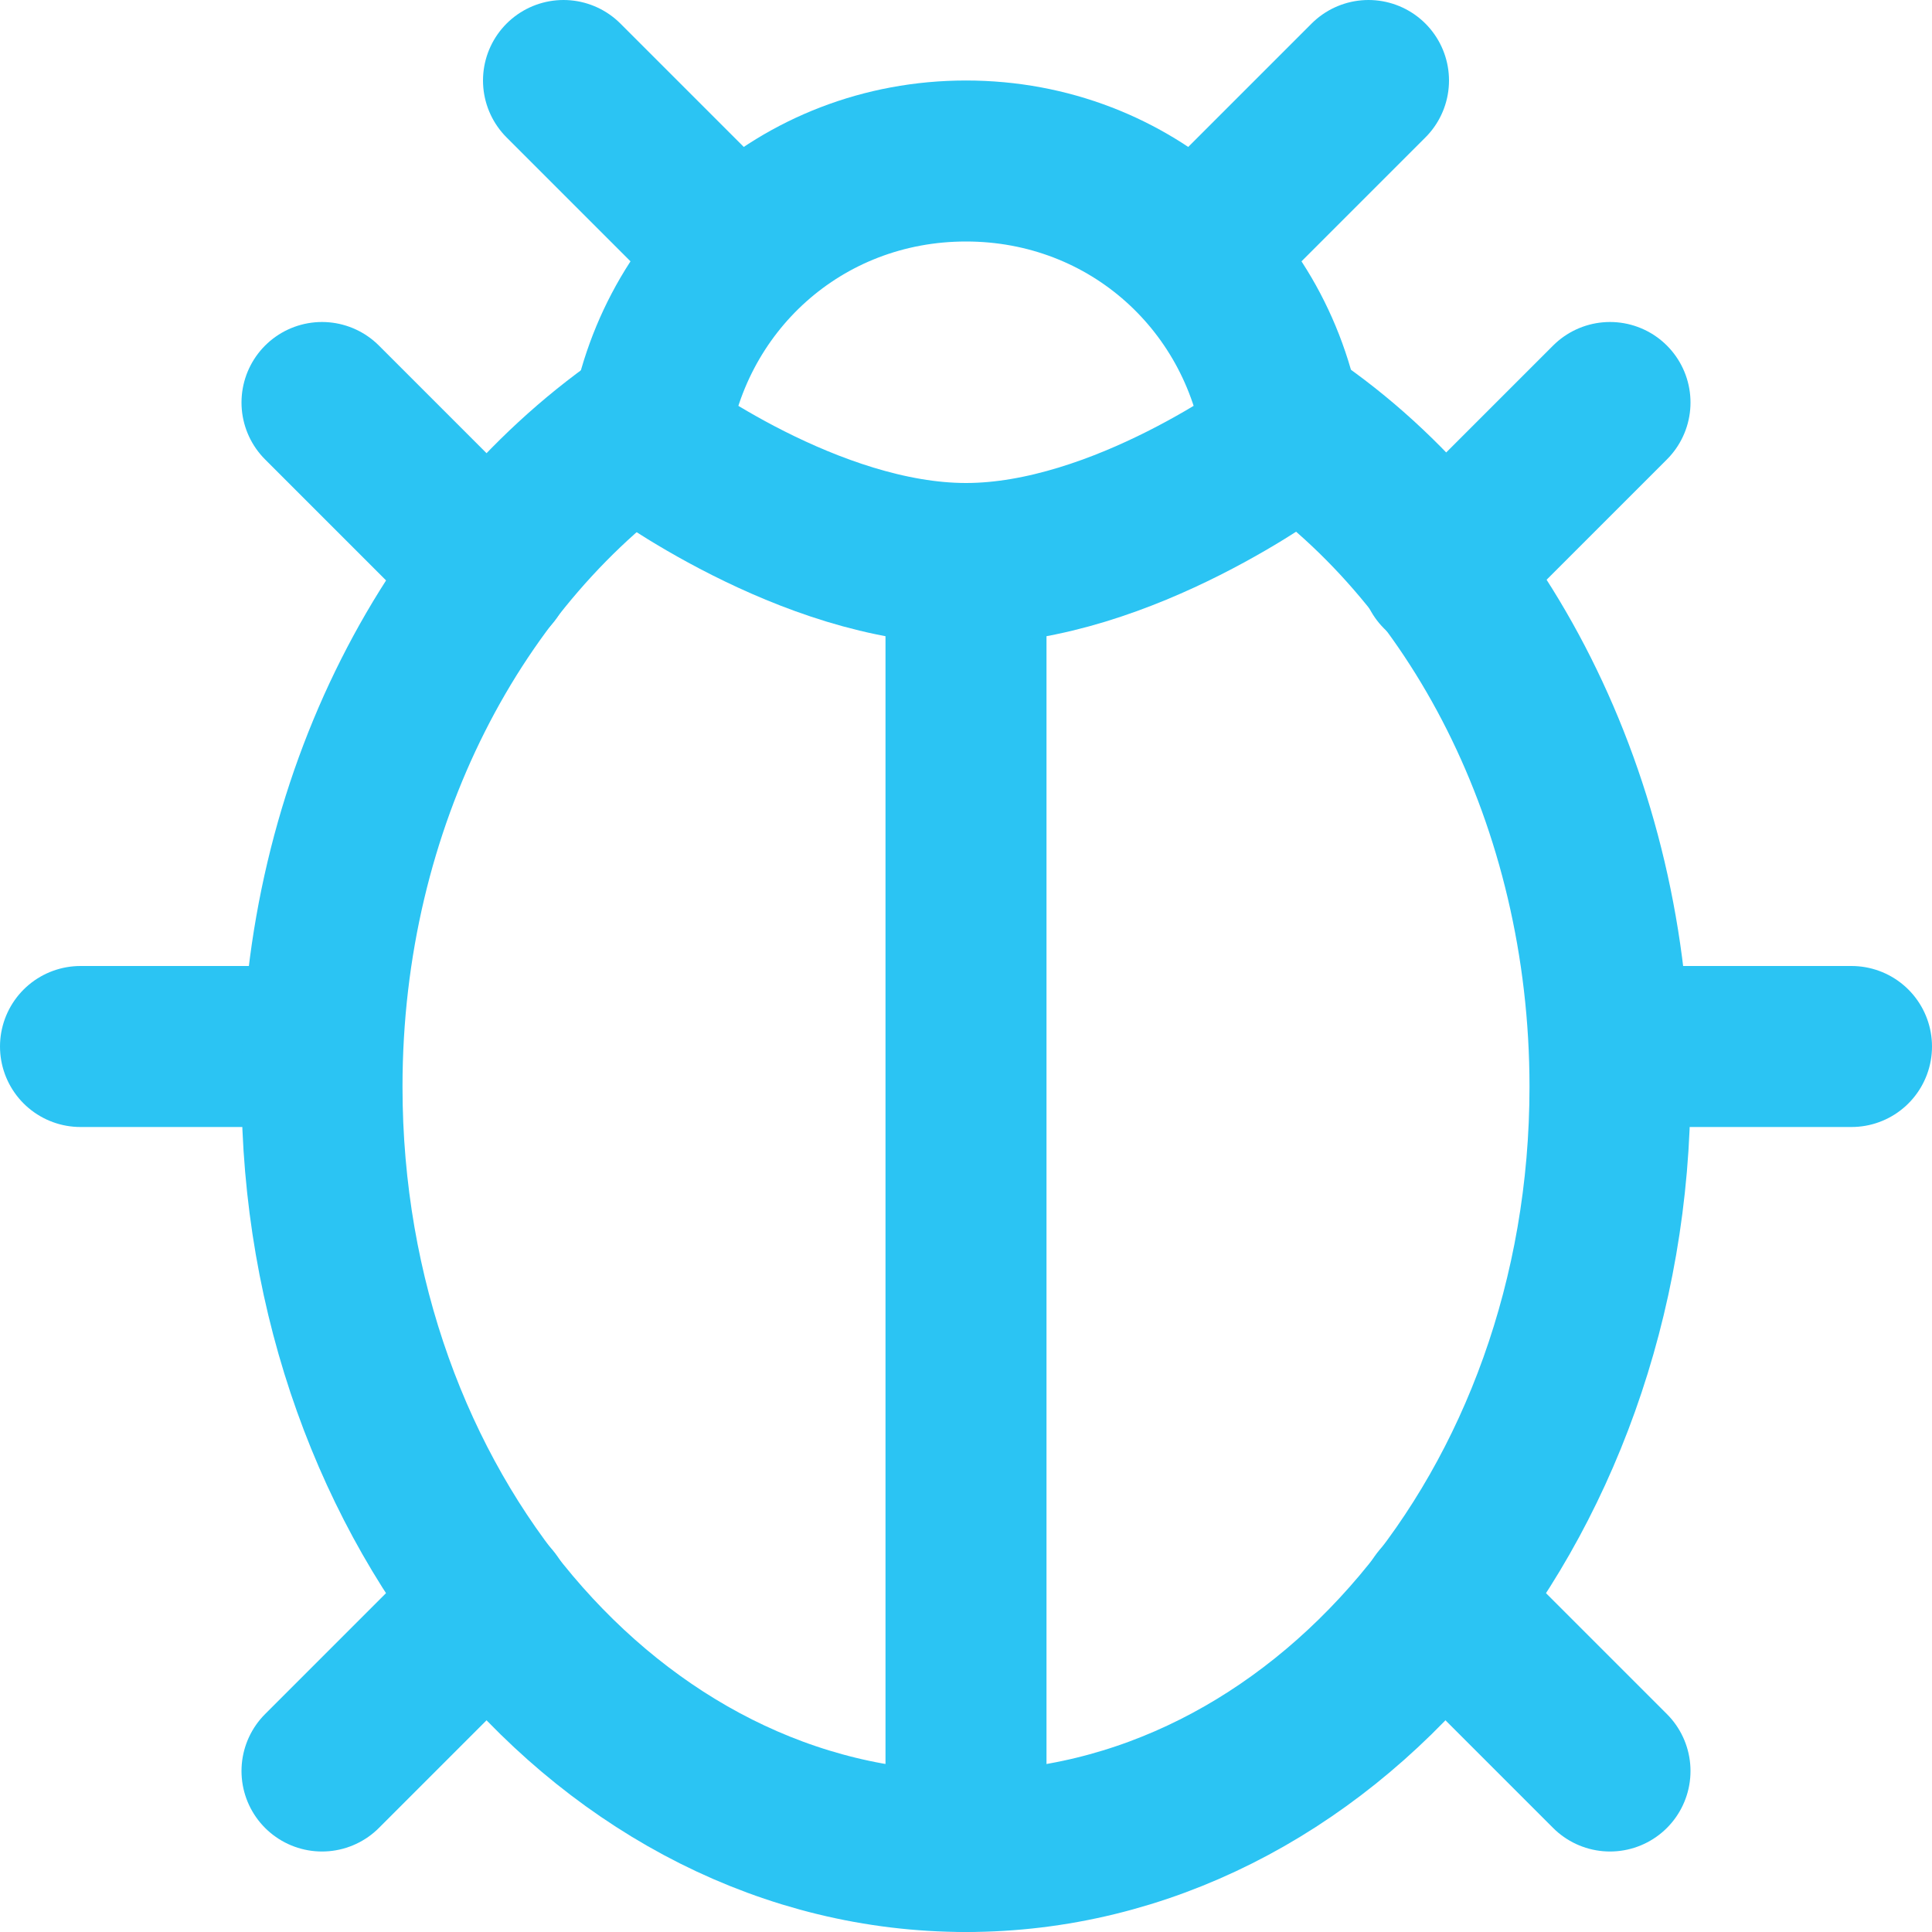
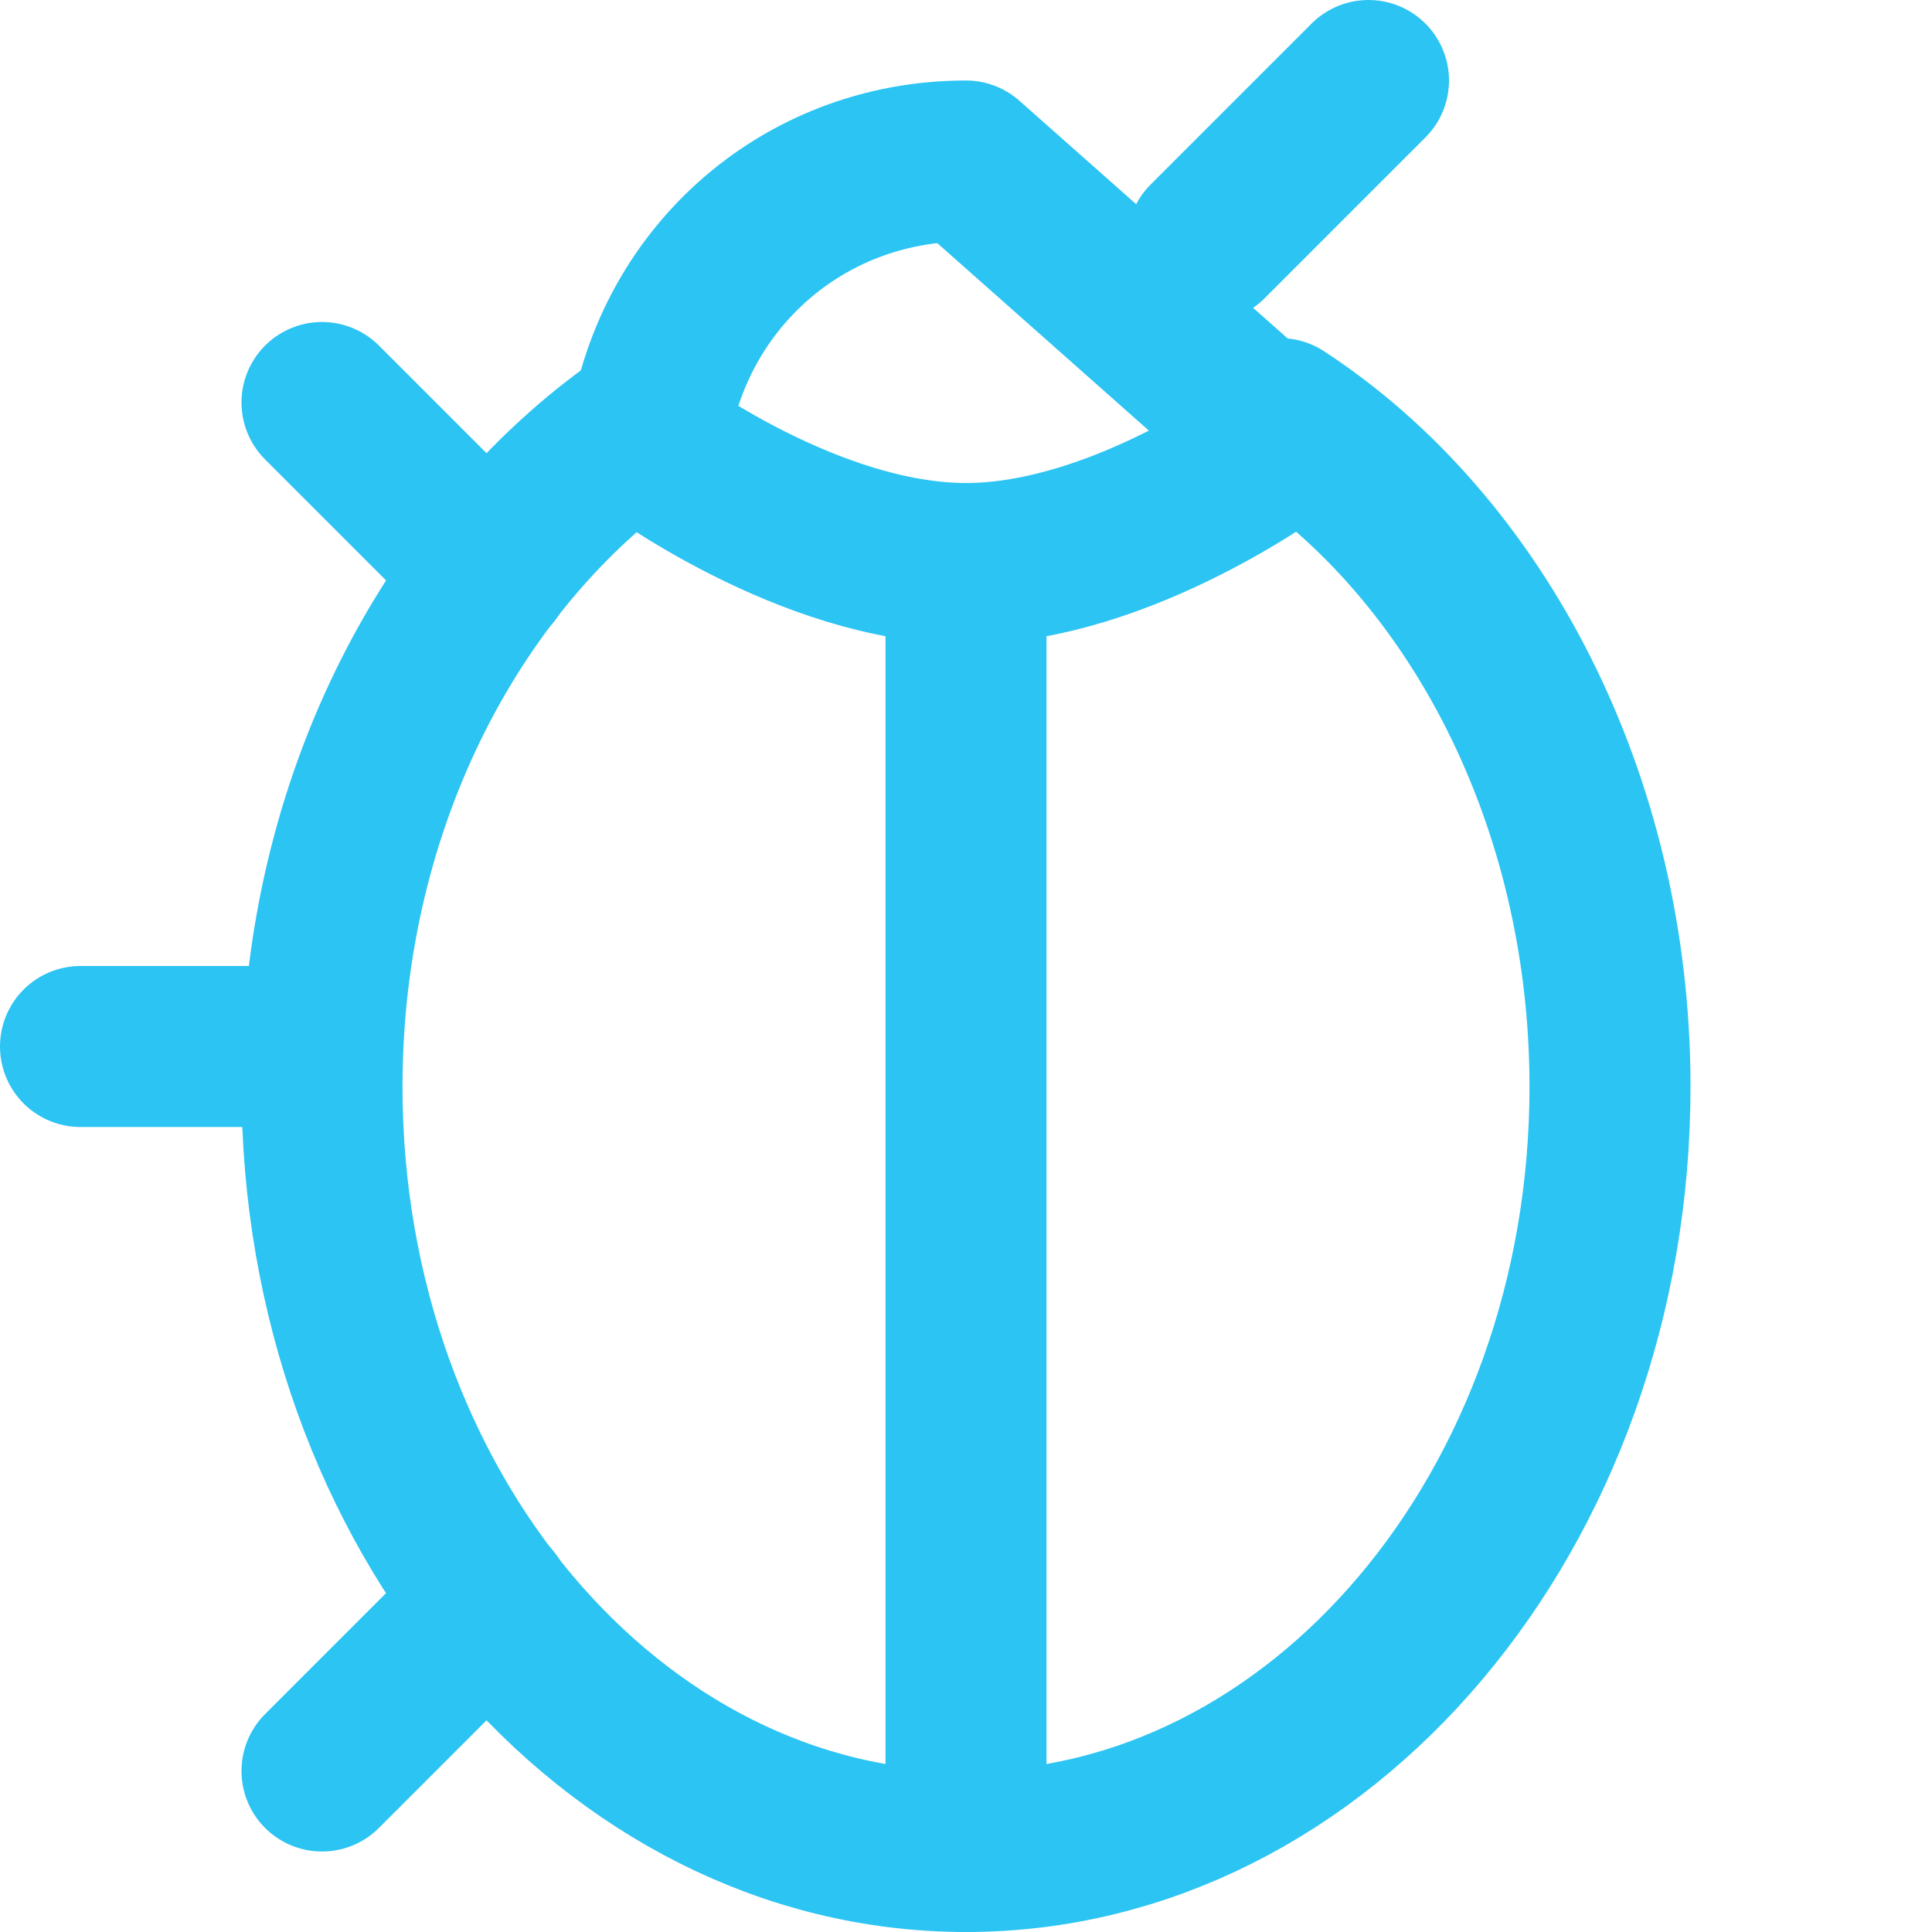
<svg xmlns="http://www.w3.org/2000/svg" width="24px" height="24px" viewBox="0 0 24 24" version="1.1">
  <title>B58FD570-E2A4-410A-8F95-493FFD68F9ED</title>
  <desc>Created with sketchtool.</desc>
  <g id="Page-1" stroke="none" stroke-width="1" fill="none" fill-rule="evenodd" stroke-linecap="round" stroke-linejoin="round">
    <g id="Adicionales_Jardinería_Desktop-1366x768_1" transform="translate(-132, -1335)" stroke="#2BC4F3" stroke-width="2">
      <g id="Desk-1" transform="translate(127, 730)">
        <g id="Bullet" transform="translate(0, 600)">
          <g id="Icon">
            <g id="bug" transform="translate(6, 6)">
              <line x1="0" y1="12" x2="3" y2="12" id="Path" />
              <line x1="3" y1="4" x2="5.1" y2="6.1" id="Path" />
-               <line x1="19" y1="4" x2="16.9" y2="6.1" id="Path" />
              <line x1="3" y1="21" x2="5.1" y2="18.9" id="Path" />
-               <line x1="19" y1="21" x2="16.9" y2="18.9" id="Path" />
-               <line x1="19" y1="12" x2="22" y2="12" id="Path" />
-               <line x1="8" y1="2" x2="6" y2="0" id="Path" />
              <line x1="14" y1="2" x2="16" y2="0" id="Path" />
              <line x1="11" y1="6" x2="11" y2="22" id="Path" />
              <path d="M14.9,4.2 C17.35,5.8 19,8.95 19,12.5 C19,17.75 15.4,22 11,22 C6.6,22 3,17.75 3,12.5 C3,8.95 4.65,5.85 7.1,4.2" id="Path" />
-               <path d="M11,1 C8.95,1 7.3,2.5 7.05,4.5 C7.05,4.5 9.05,6 11,6 C12.95,6 14.95,4.5 14.95,4.5 C14.7,2.5 13.05,1 11,1 Z" id="Path" />
+               <path d="M11,1 C8.95,1 7.3,2.5 7.05,4.5 C7.05,4.5 9.05,6 11,6 C12.95,6 14.95,4.5 14.95,4.5 Z" id="Path" />
            </g>
          </g>
        </g>
      </g>
    </g>
  </g>
</svg>